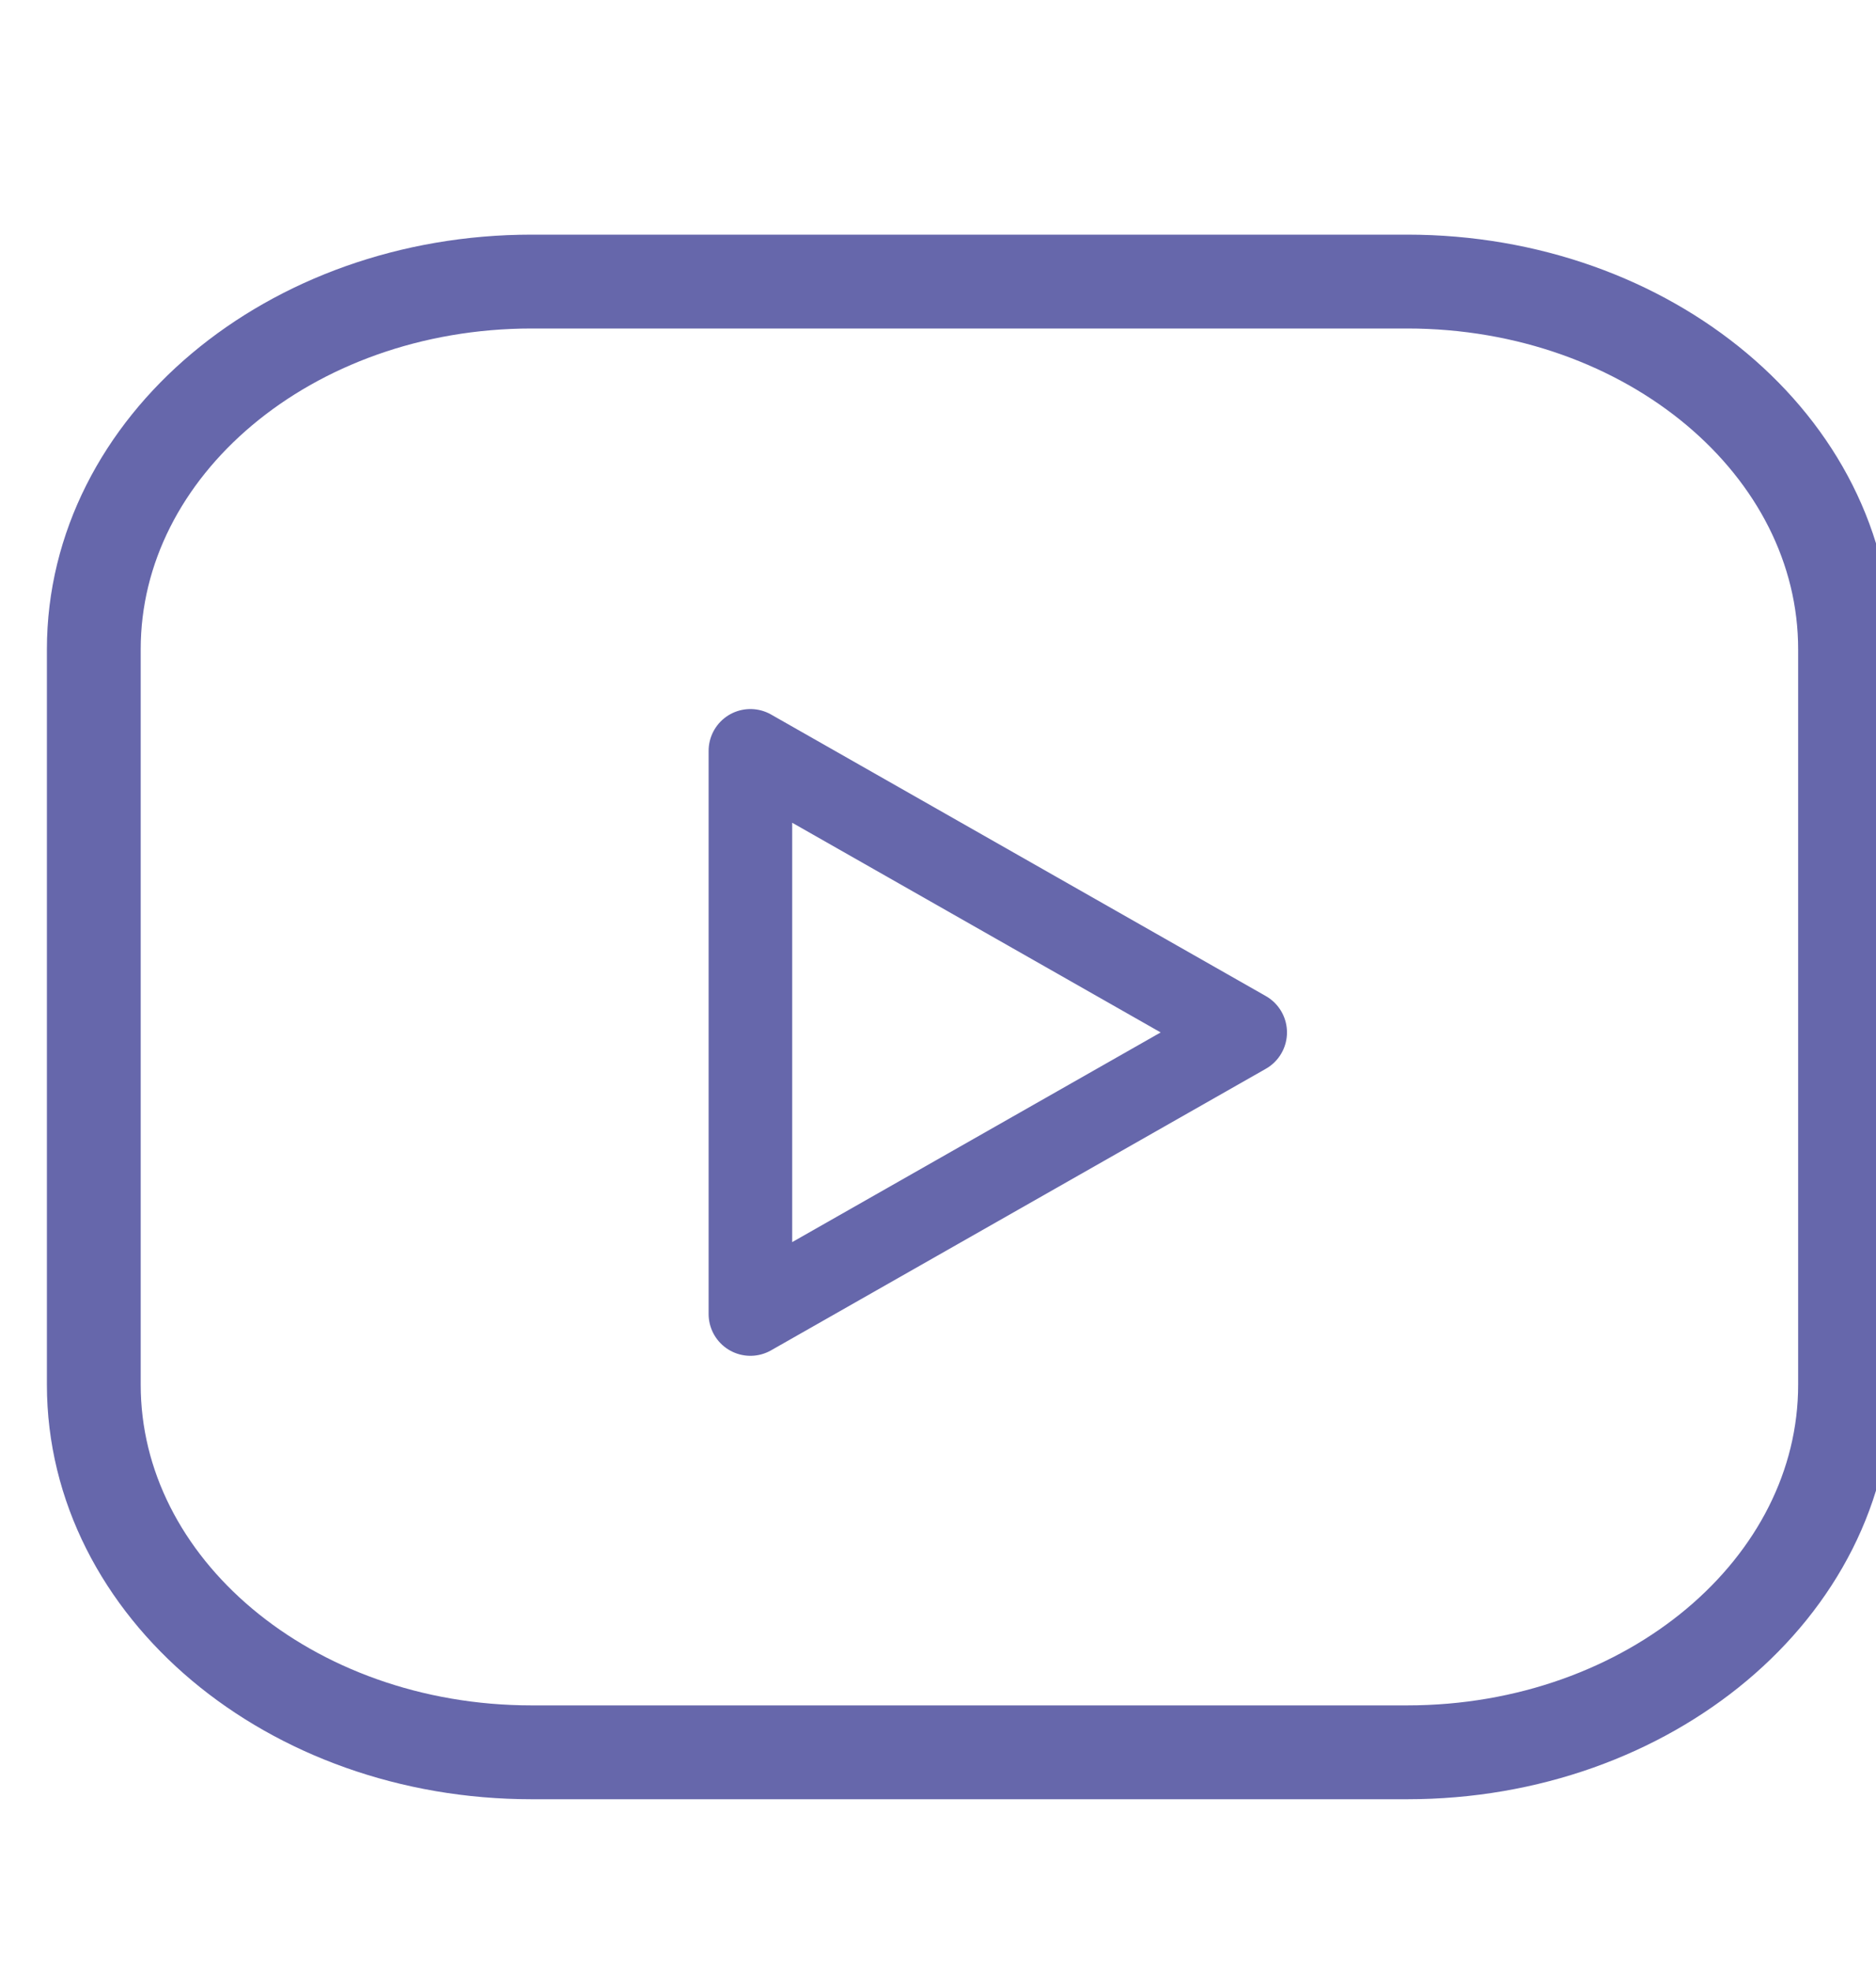
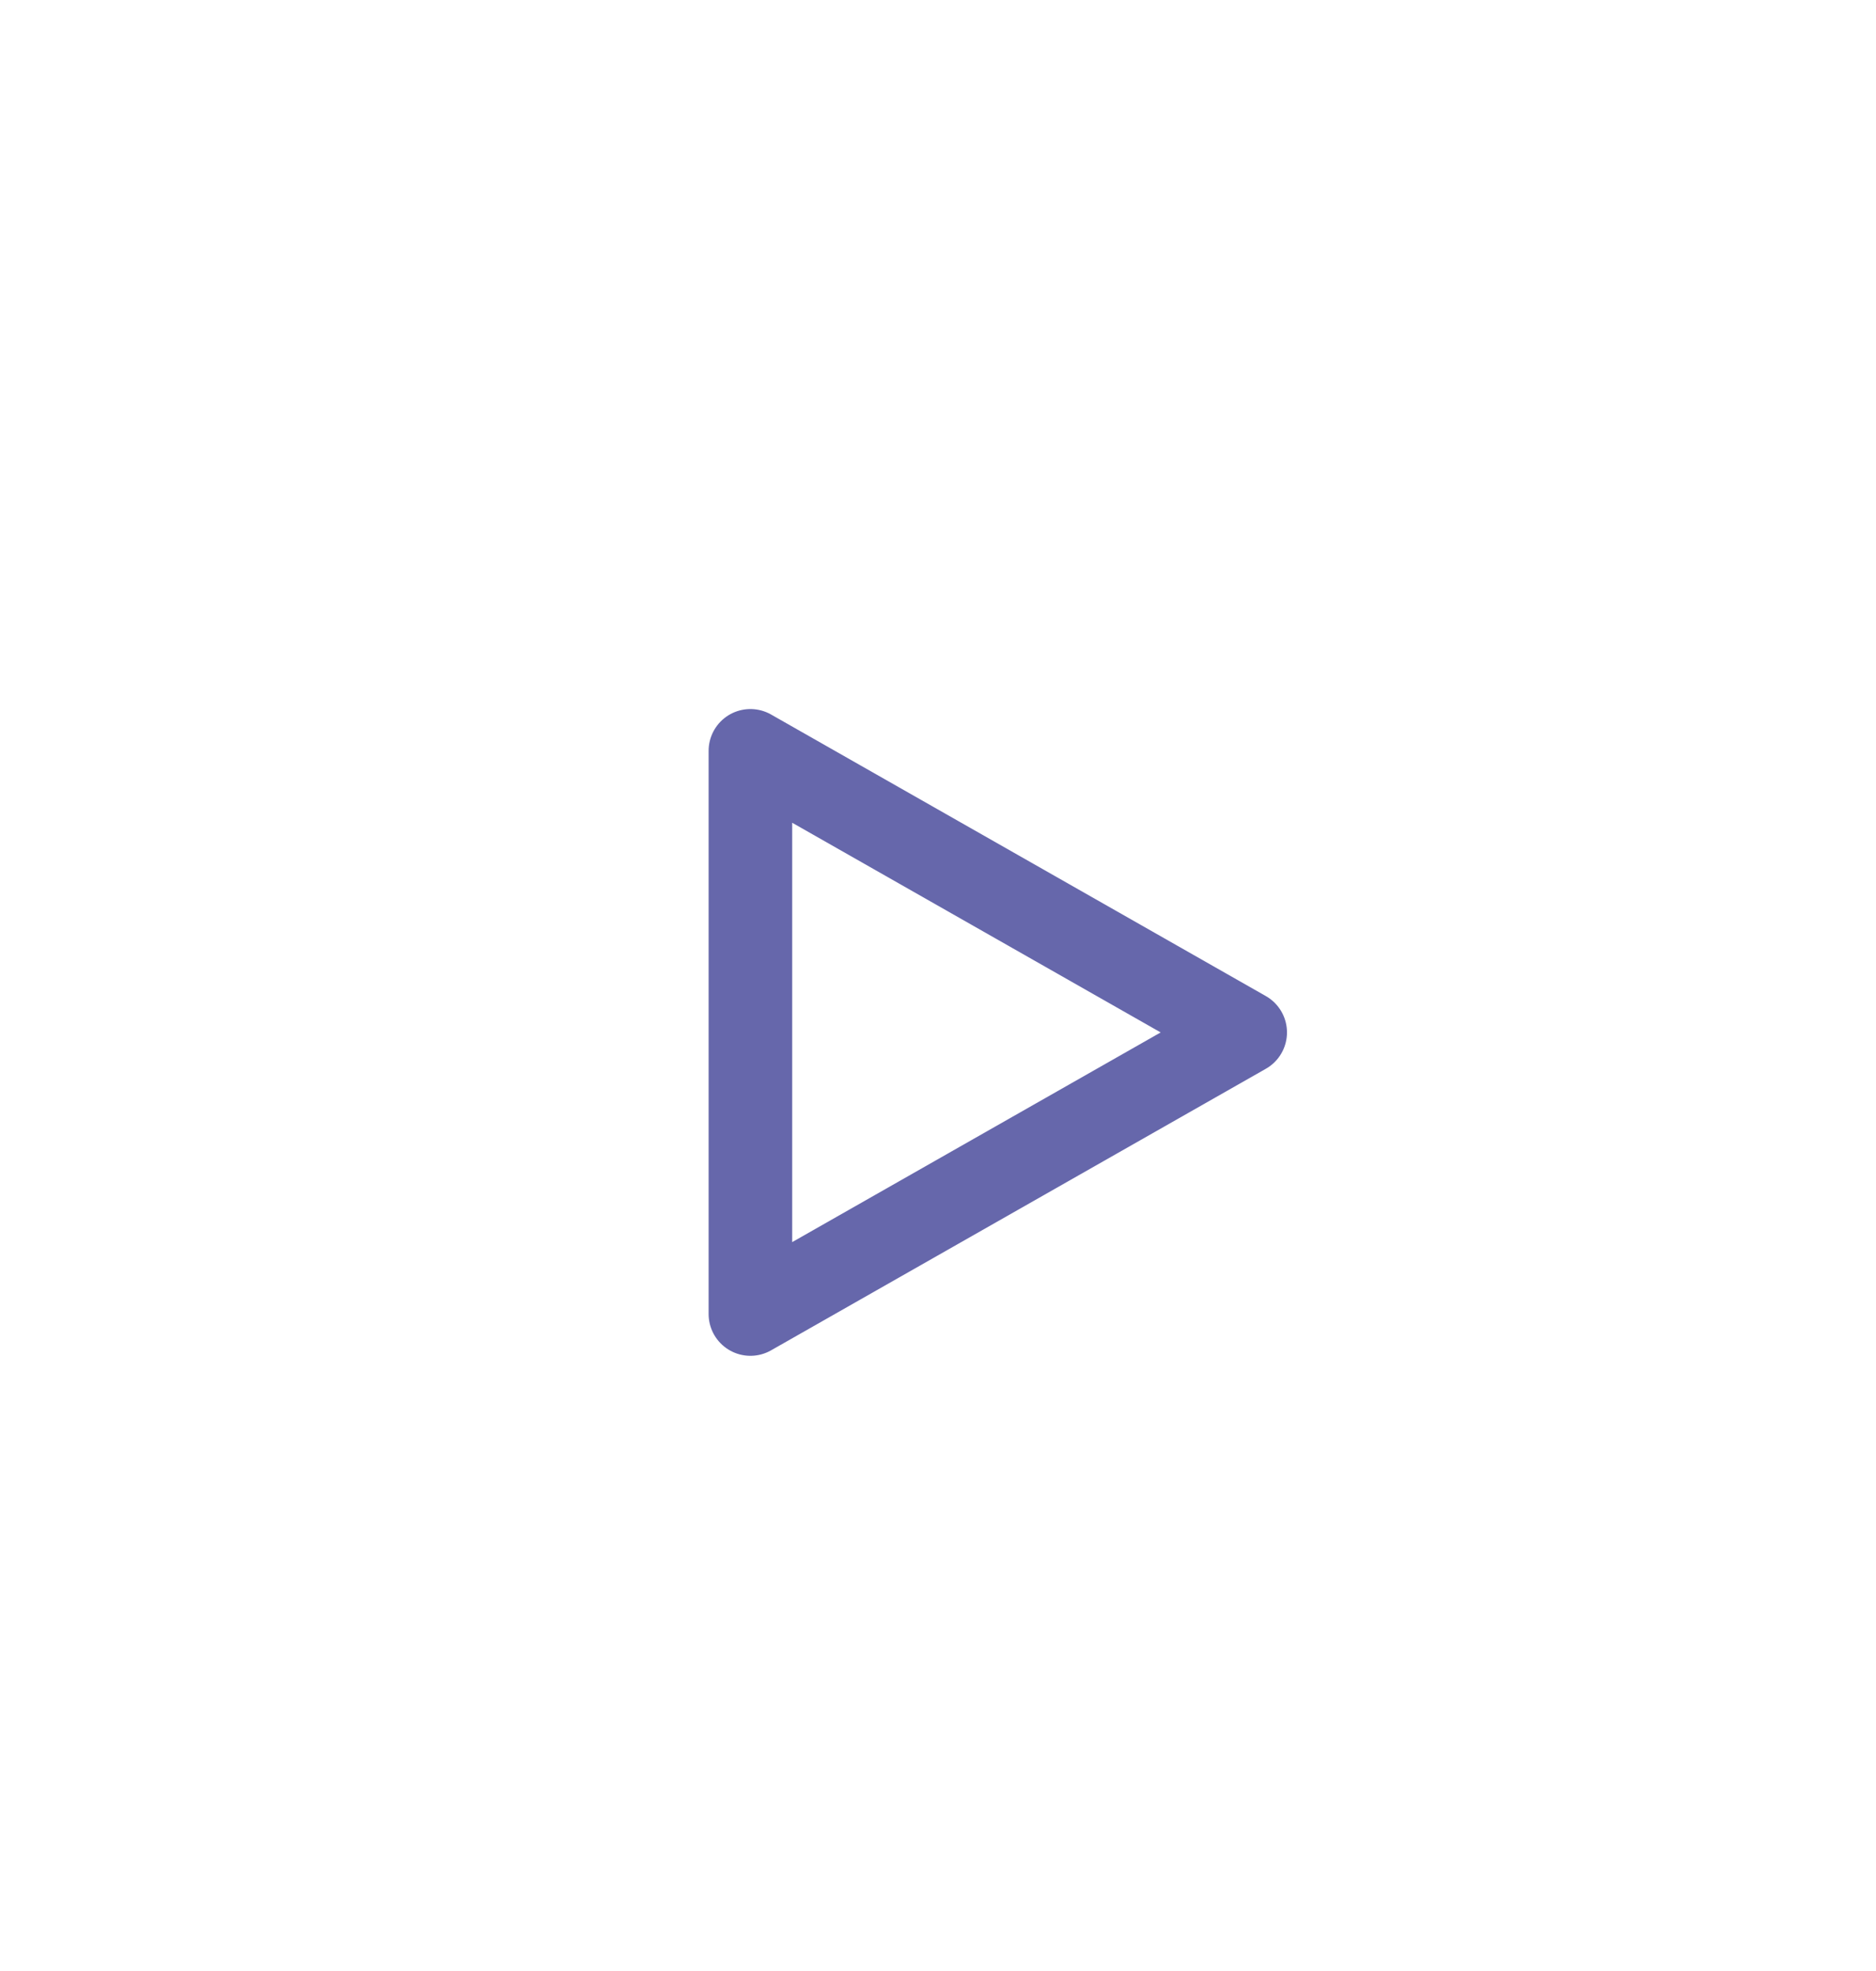
<svg xmlns="http://www.w3.org/2000/svg" width="20" height="21" viewBox="0 0 20 21" fill="none">
  <g clip-path="url(#clip0_903_408)">
-     <path d="M15.002 3H5.668C3.09 3 1 4.754 1 6.918V14.753C1 16.916 3.09 18.67 5.668 18.67H15.002C17.58 18.67 19.67 16.916 19.67 14.753V6.918C19.67 4.754 17.58 3 15.002 3Z" stroke="#6667AB" stroke-linecap="round" stroke-linejoin="round" />
    <path d="M8 14L13.275 11L8 8V14Z" stroke="#6667AB" stroke-width="0.891" stroke-linecap="round" stroke-linejoin="round" />
  </g>
  <defs>
    <clipPath id="clip0_903_408">
      <rect width="20" height="20" fill="white" transform="translate(0 0.5)" />
    </clipPath>
  </defs>
</svg>